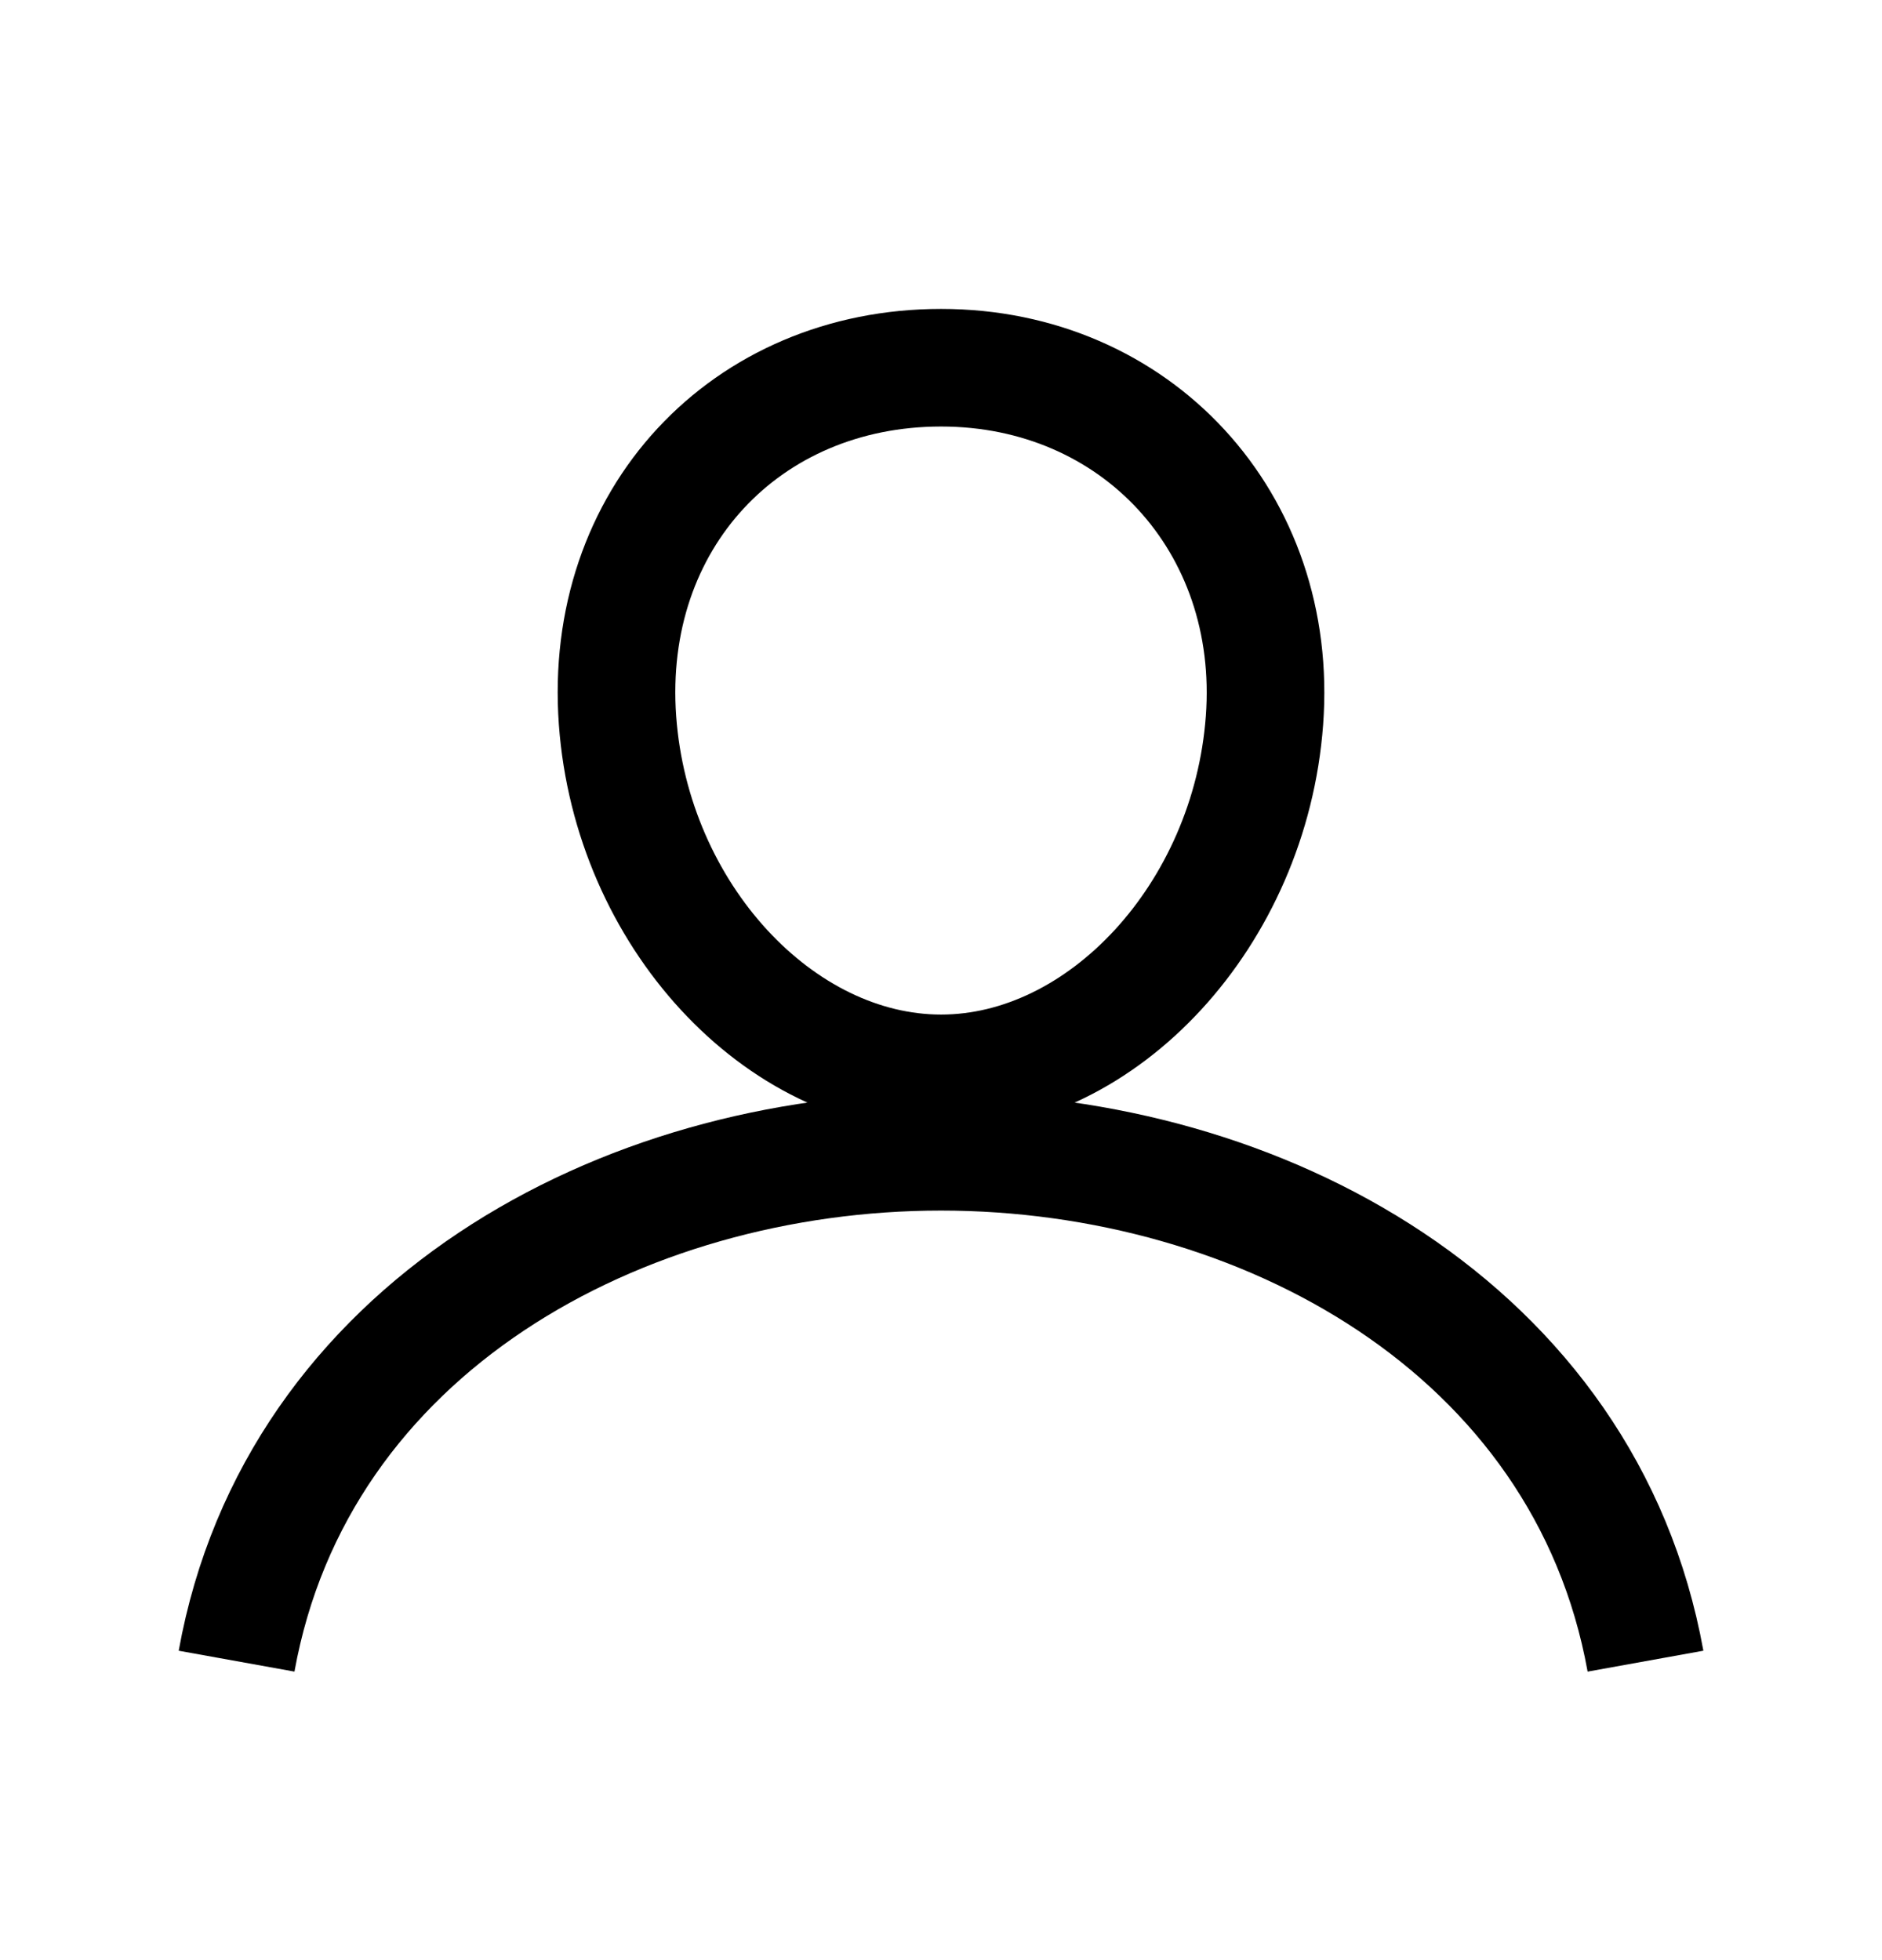
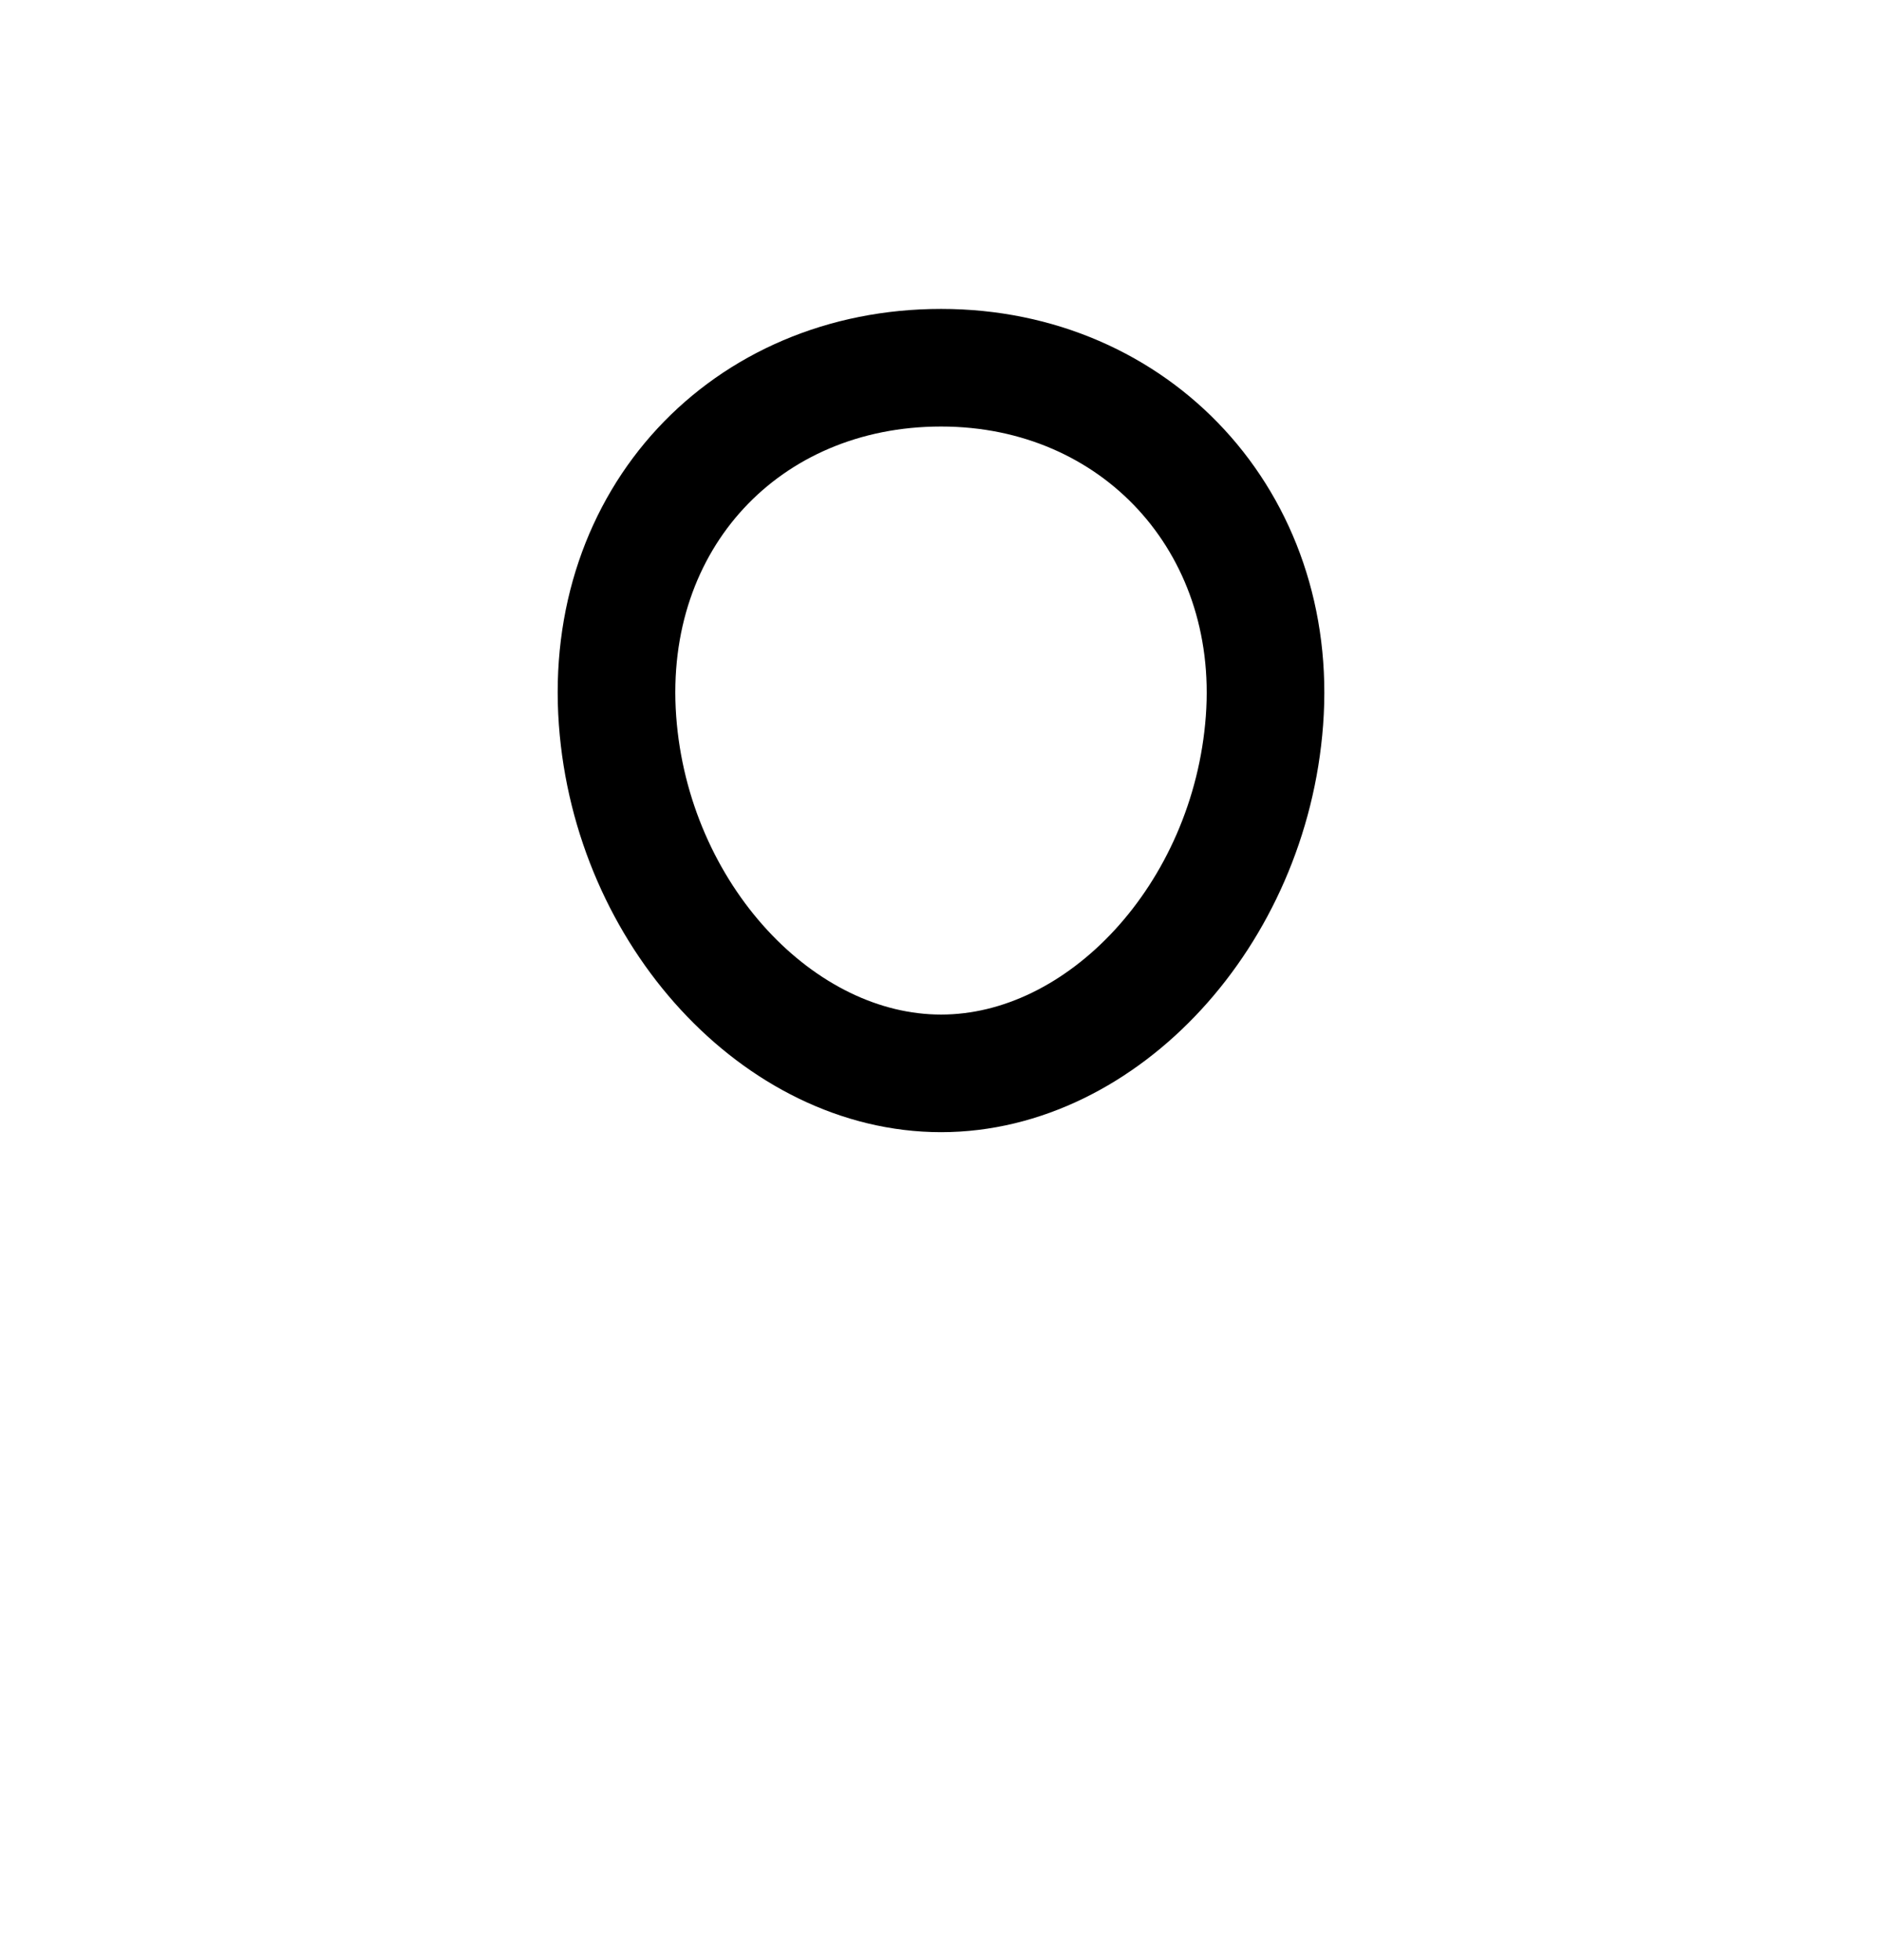
<svg xmlns="http://www.w3.org/2000/svg" width="24" height="25" viewBox="0 0 24 25" fill="none">
  <path d="M16.125 9.19C15.941 11.668 14.062 13.69 12.001 13.69C9.938 13.69 8.056 11.669 7.875 9.19C7.688 6.612 9.515 4.69 12.001 4.69C14.485 4.69 16.314 6.659 16.125 9.19Z" stroke="black" stroke-width="1.5" stroke-linecap="round" stroke-linejoin="round" />
-   <path d="M3.017 21.187C3.783 16.94 7.922 14.69 12 14.69C16.078 14.69 20.217 16.94 20.984 21.187" stroke="black" stroke-width="1.5" stroke-miterlimit="10" />
</svg>